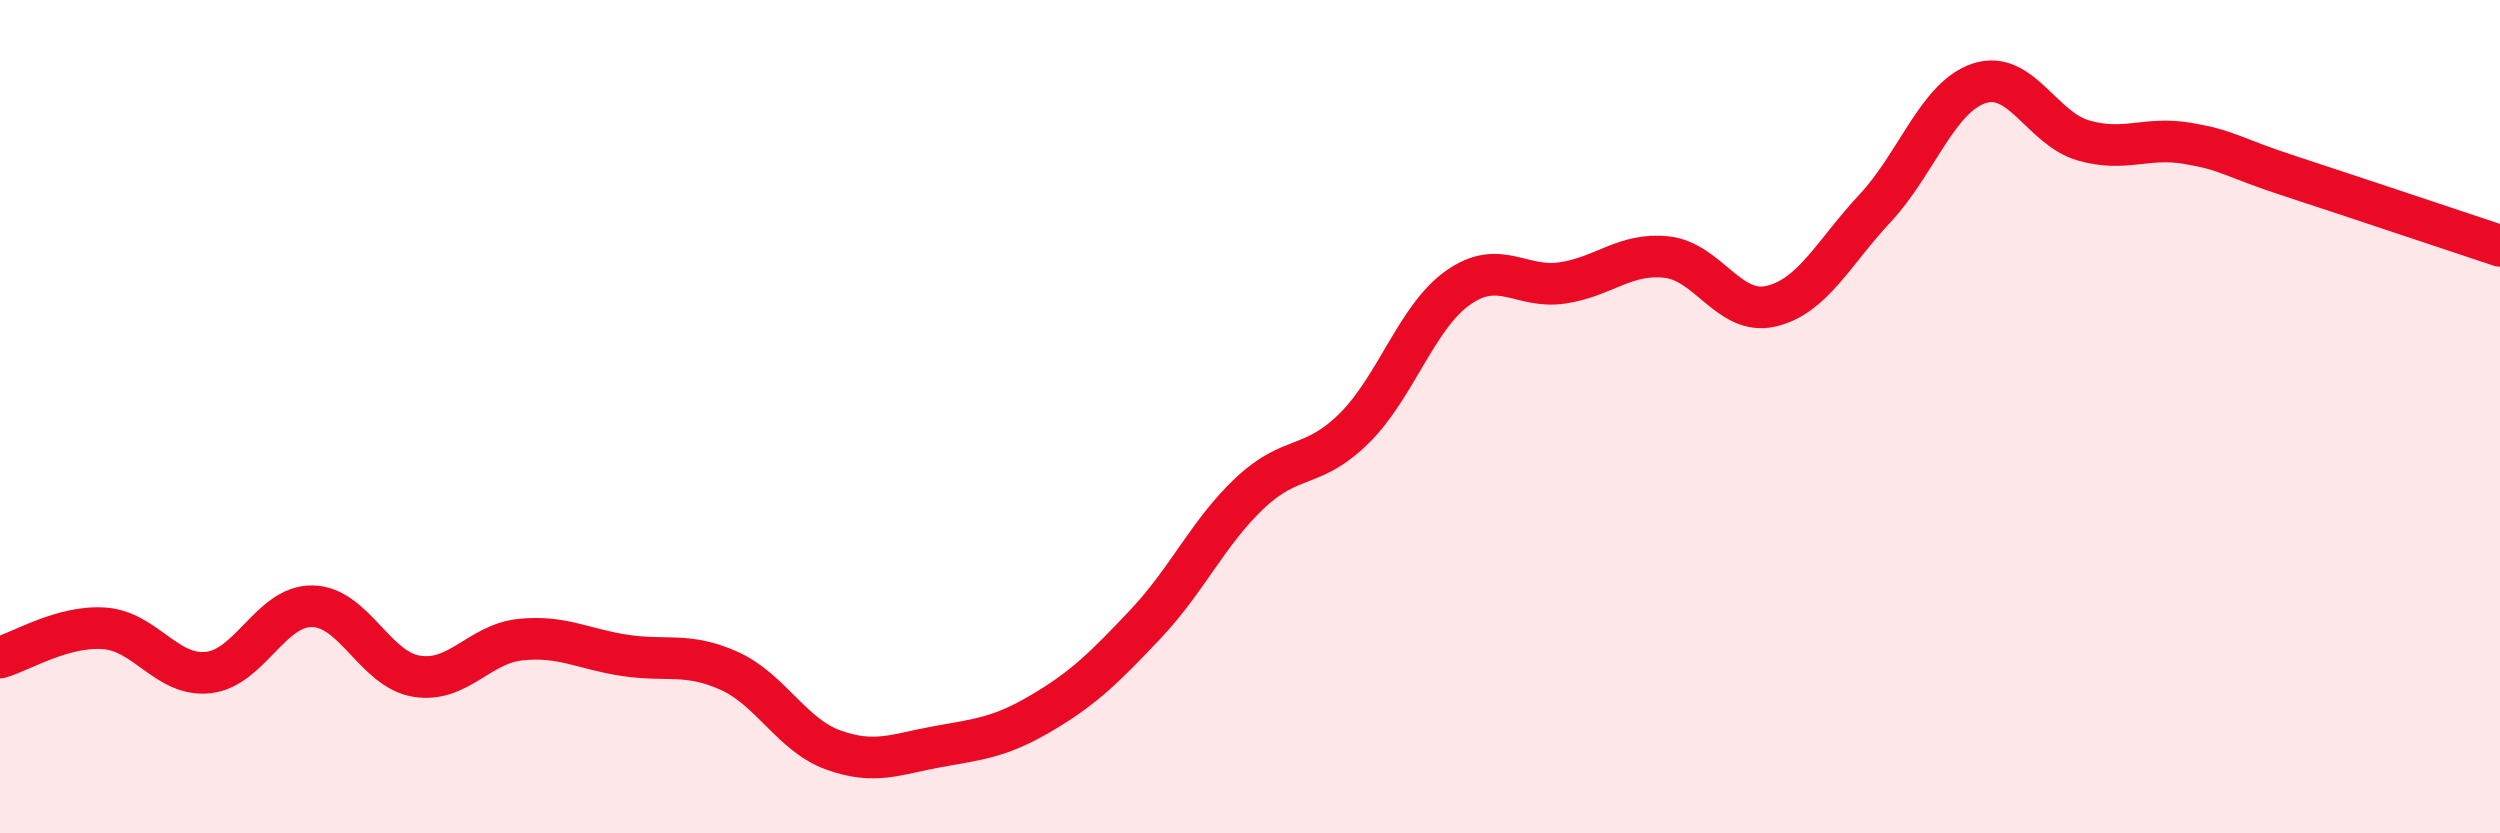
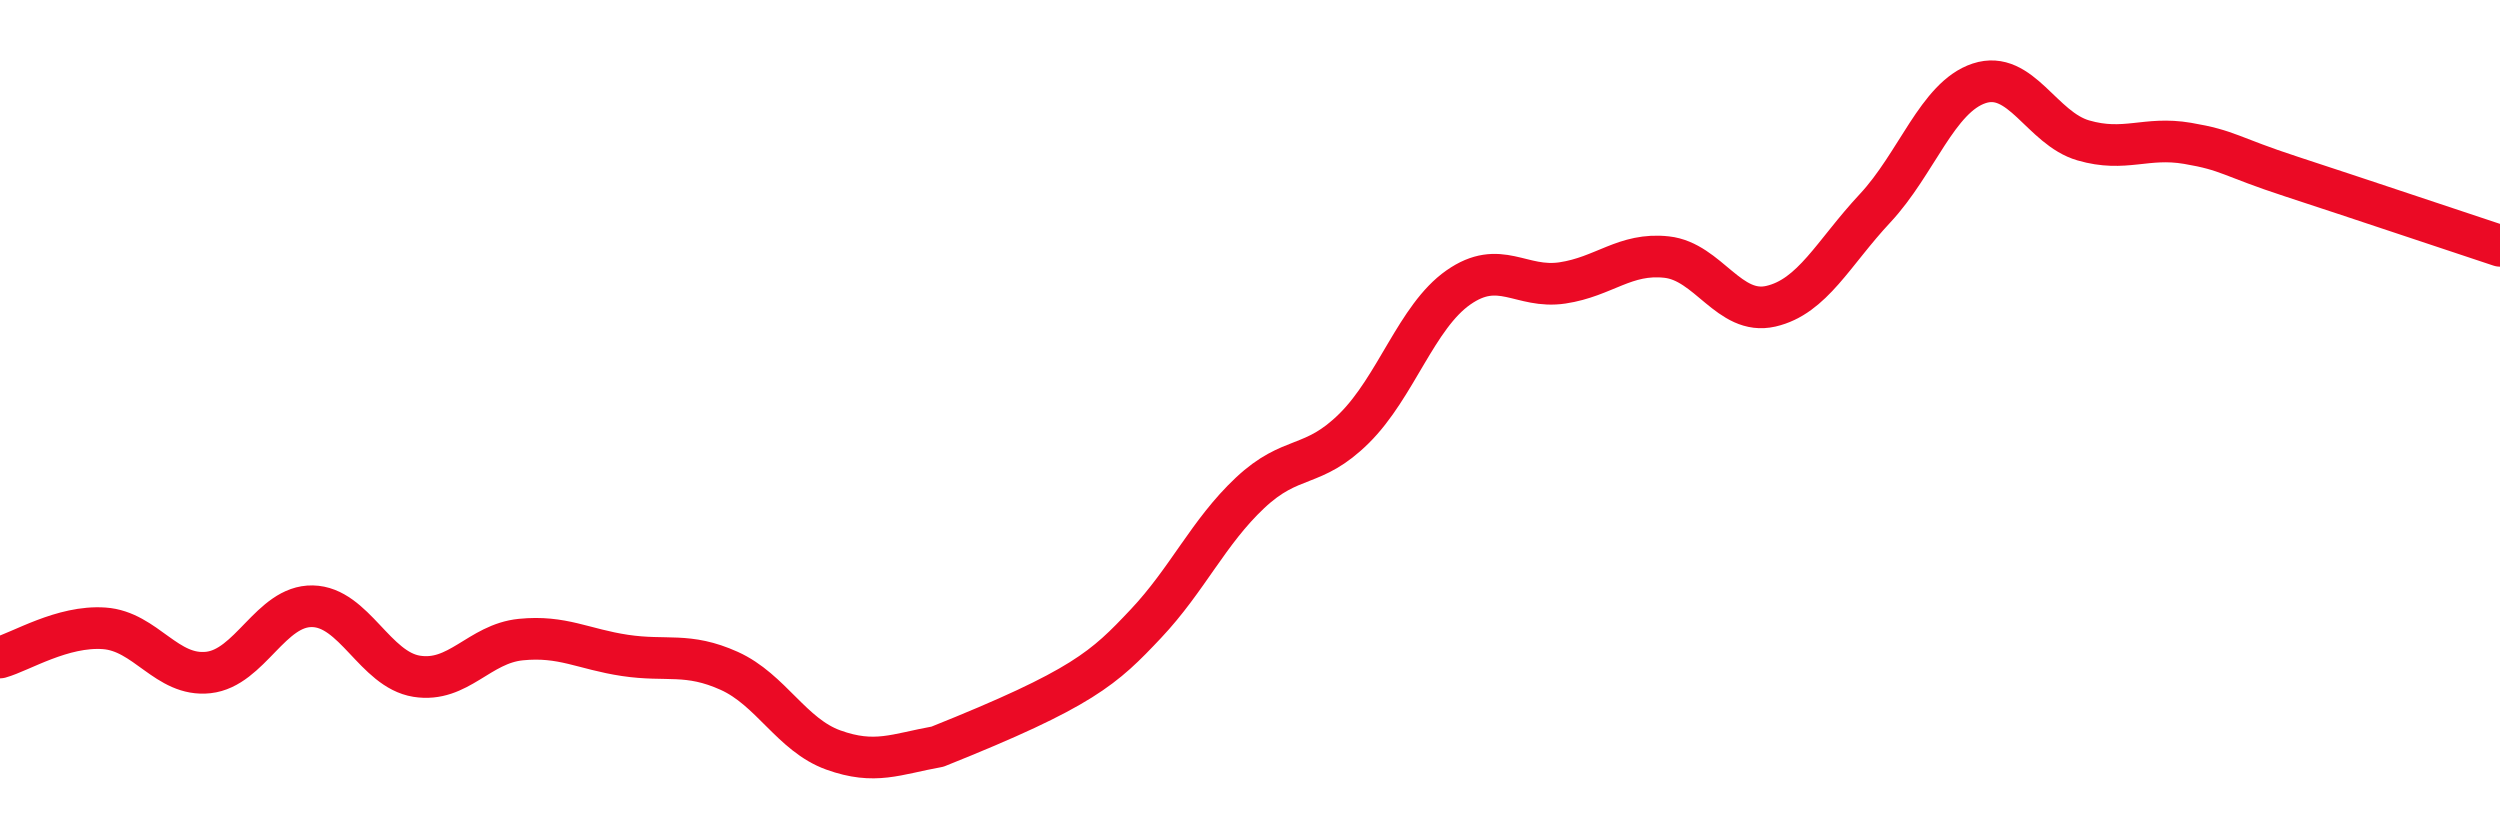
<svg xmlns="http://www.w3.org/2000/svg" width="60" height="20" viewBox="0 0 60 20">
-   <path d="M 0,15.78 C 0.5,15.64 1.5,15.01 2.5,15.08 C 3.5,15.15 4,16.25 5,16.14 C 6,16.03 6.5,14.53 7.5,14.55 C 8.5,14.57 9,16.07 10,16.23 C 11,16.39 11.5,15.45 12.5,15.35 C 13.5,15.25 14,15.58 15,15.73 C 16,15.88 16.5,15.65 17.5,16.1 C 18.5,16.55 19,17.64 20,18 C 21,18.36 21.5,18.1 22.5,17.92 C 23.5,17.74 24,17.7 25,17.11 C 26,16.52 26.5,16.03 27.5,14.97 C 28.5,13.91 29,12.77 30,11.83 C 31,10.89 31.5,11.27 32.5,10.28 C 33.5,9.29 34,7.6 35,6.9 C 36,6.2 36.5,6.94 37.5,6.79 C 38.5,6.64 39,6.06 40,6.17 C 41,6.28 41.5,7.58 42.5,7.35 C 43.5,7.12 44,6.07 45,5 C 46,3.93 46.5,2.33 47.5,2 C 48.5,1.67 49,3.08 50,3.37 C 51,3.66 51.5,3.27 52.5,3.44 C 53.5,3.61 53.5,3.75 55,4.24 C 56.5,4.73 59,5.57 60,5.9L60 20L0 20Z" fill="#EB0A25" opacity="0.1" stroke-linecap="round" stroke-linejoin="round" />
-   <path d="M 0,15.78 C 0.5,15.64 1.5,15.01 2.5,15.08 C 3.5,15.15 4,16.25 5,16.14 C 6,16.03 6.5,14.53 7.5,14.55 C 8.5,14.57 9,16.07 10,16.23 C 11,16.39 11.5,15.45 12.5,15.35 C 13.5,15.25 14,15.58 15,15.73 C 16,15.88 16.5,15.65 17.5,16.1 C 18.5,16.55 19,17.64 20,18 C 21,18.36 21.5,18.1 22.5,17.92 C 23.5,17.74 24,17.7 25,17.11 C 26,16.52 26.5,16.03 27.5,14.97 C 28.5,13.91 29,12.77 30,11.83 C 31,10.89 31.5,11.27 32.5,10.28 C 33.5,9.29 34,7.6 35,6.9 C 36,6.2 36.5,6.94 37.5,6.79 C 38.5,6.64 39,6.06 40,6.17 C 41,6.28 41.5,7.58 42.5,7.35 C 43.5,7.12 44,6.07 45,5 C 46,3.93 46.5,2.33 47.5,2 C 48.5,1.67 49,3.08 50,3.37 C 51,3.66 51.5,3.27 52.5,3.44 C 53.5,3.61 53.5,3.75 55,4.24 C 56.5,4.73 59,5.57 60,5.9" stroke="#EB0A25" stroke-width="1" fill="none" stroke-linecap="round" stroke-linejoin="round" />
+   <path d="M 0,15.78 C 0.5,15.64 1.5,15.01 2.5,15.08 C 3.5,15.15 4,16.25 5,16.14 C 6,16.03 6.5,14.53 7.5,14.55 C 8.5,14.57 9,16.07 10,16.23 C 11,16.39 11.5,15.45 12.5,15.35 C 13.5,15.25 14,15.58 15,15.73 C 16,15.88 16.5,15.65 17.5,16.1 C 18.5,16.55 19,17.64 20,18 C 21,18.36 21.5,18.1 22.5,17.92 C 26,16.52 26.5,16.03 27.5,14.97 C 28.5,13.91 29,12.77 30,11.83 C 31,10.89 31.5,11.27 32.5,10.28 C 33.5,9.29 34,7.6 35,6.9 C 36,6.2 36.5,6.94 37.5,6.79 C 38.5,6.64 39,6.06 40,6.17 C 41,6.28 41.5,7.58 42.5,7.35 C 43.5,7.12 44,6.07 45,5 C 46,3.93 46.5,2.33 47.5,2 C 48.5,1.67 49,3.08 50,3.37 C 51,3.66 51.5,3.27 52.5,3.44 C 53.5,3.61 53.5,3.75 55,4.24 C 56.5,4.73 59,5.57 60,5.9" stroke="#EB0A25" stroke-width="1" fill="none" stroke-linecap="round" stroke-linejoin="round" />
</svg>